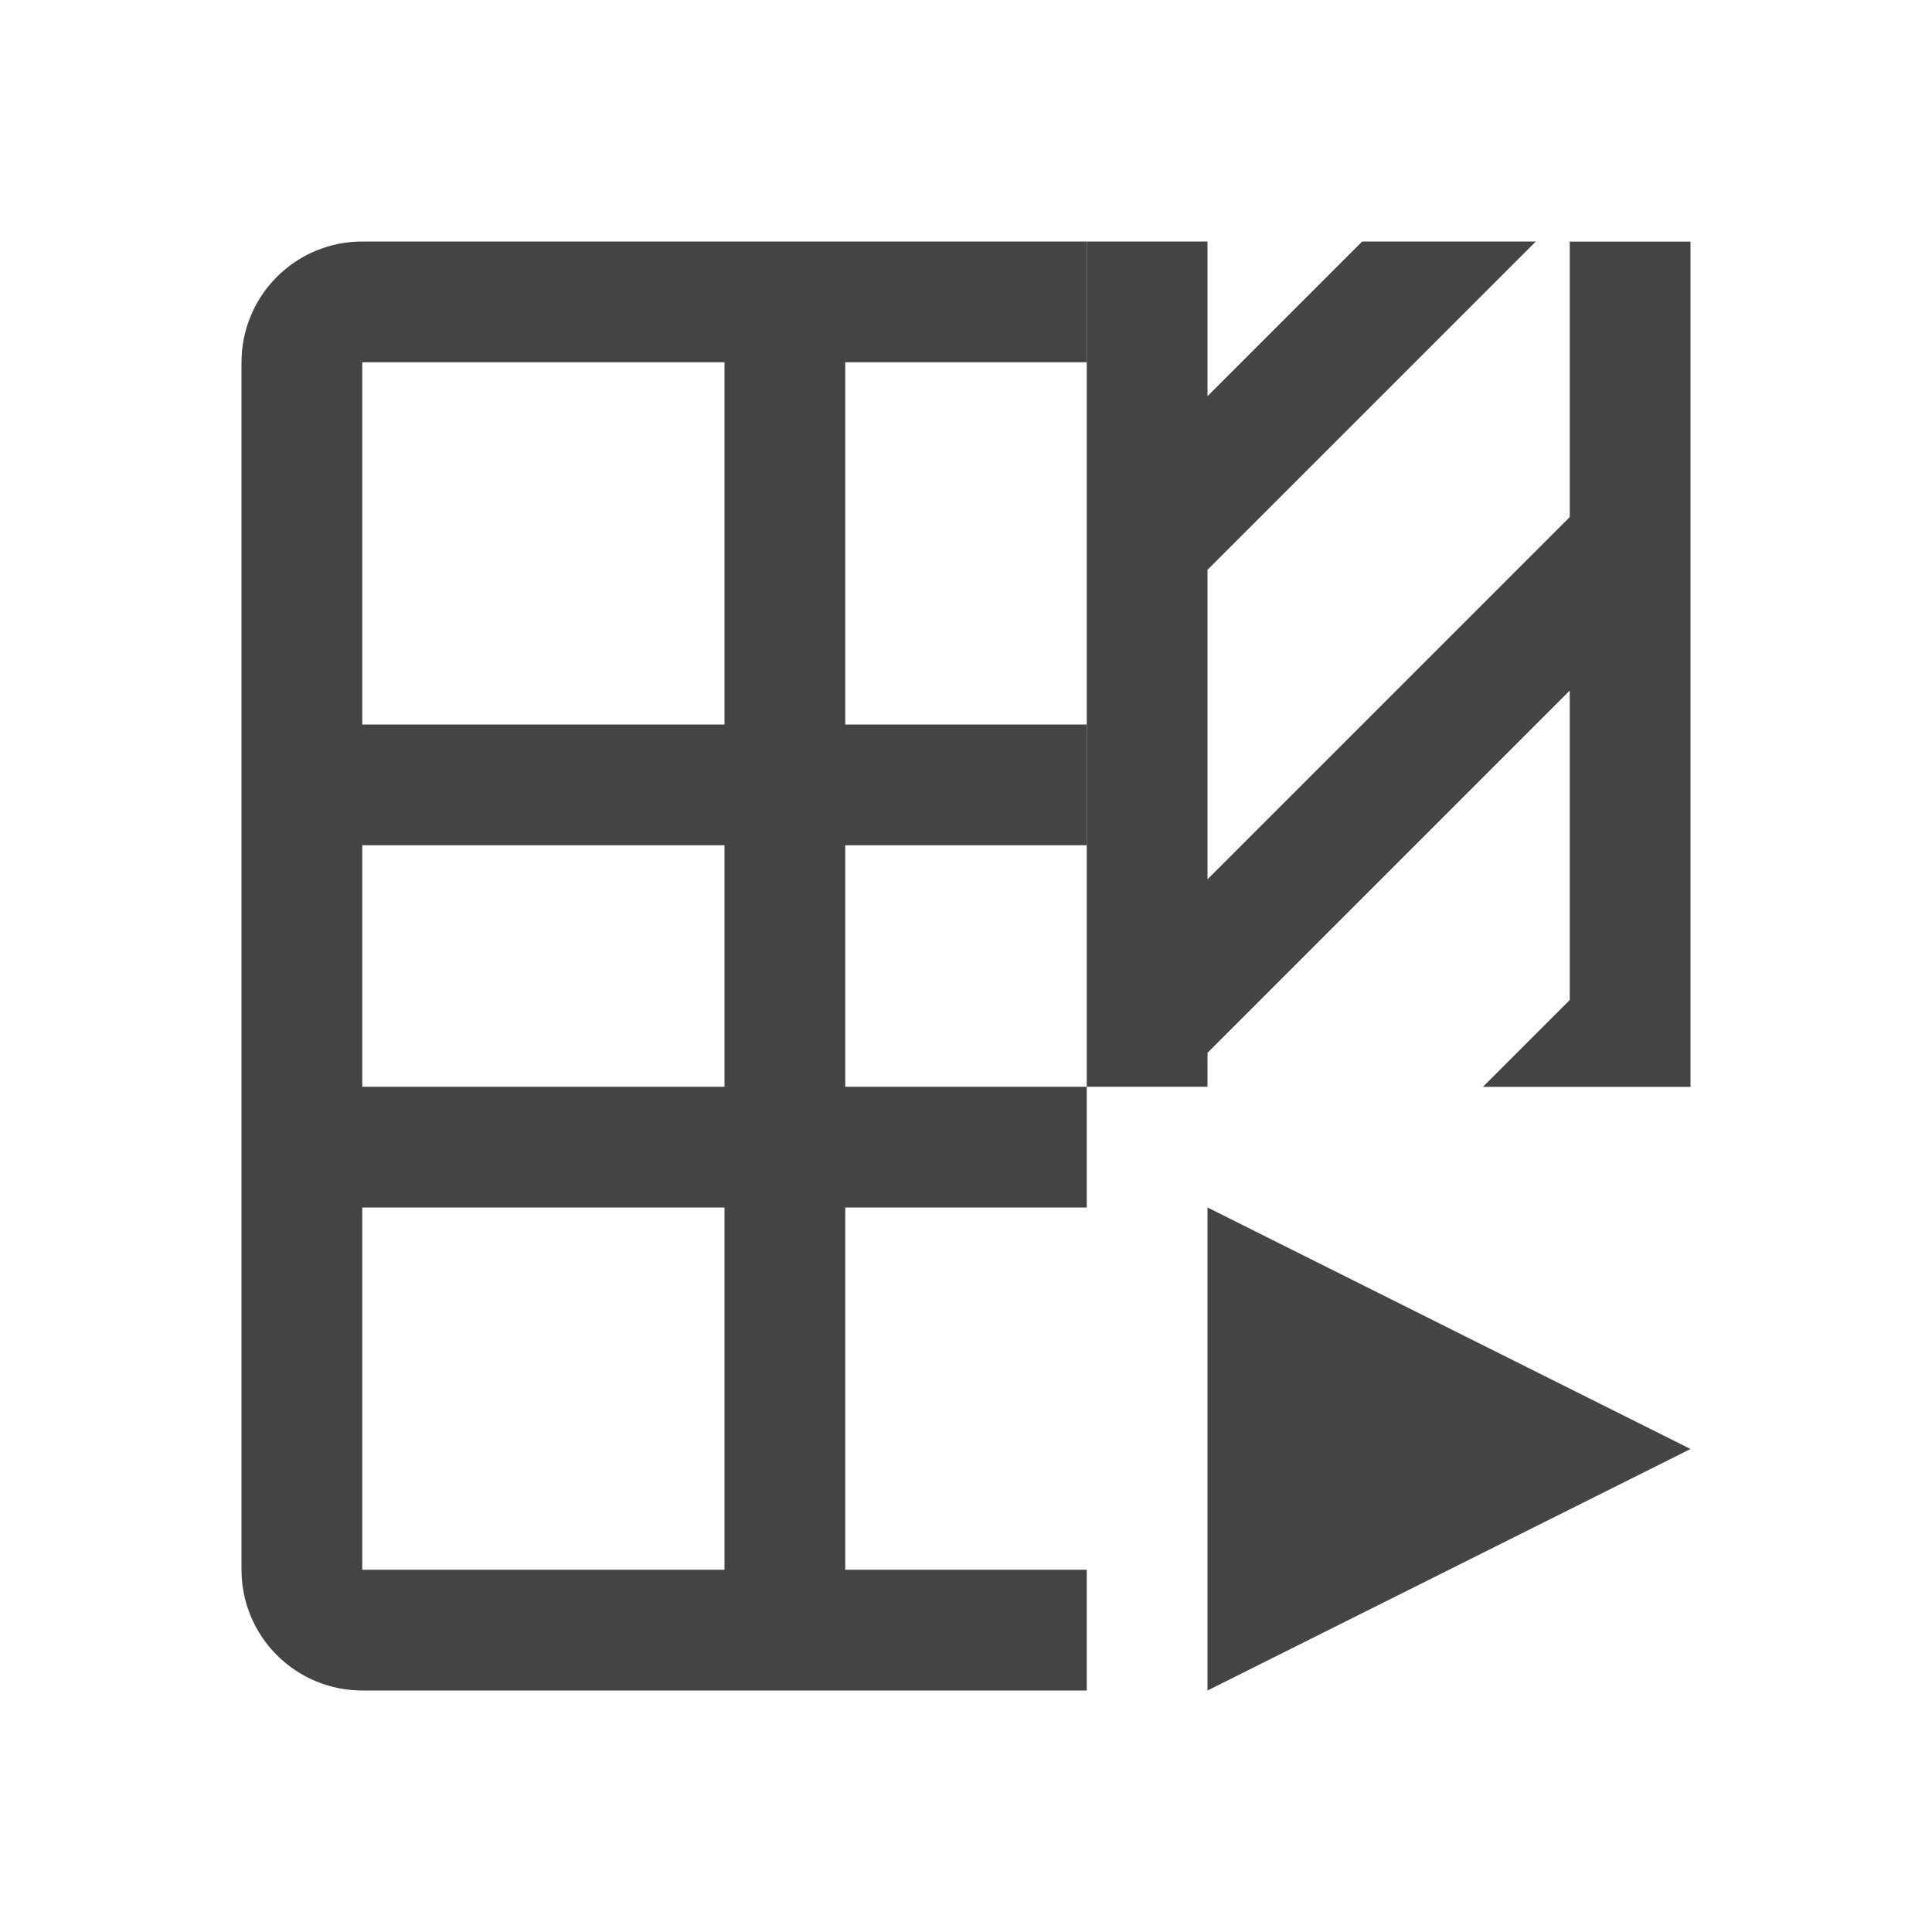
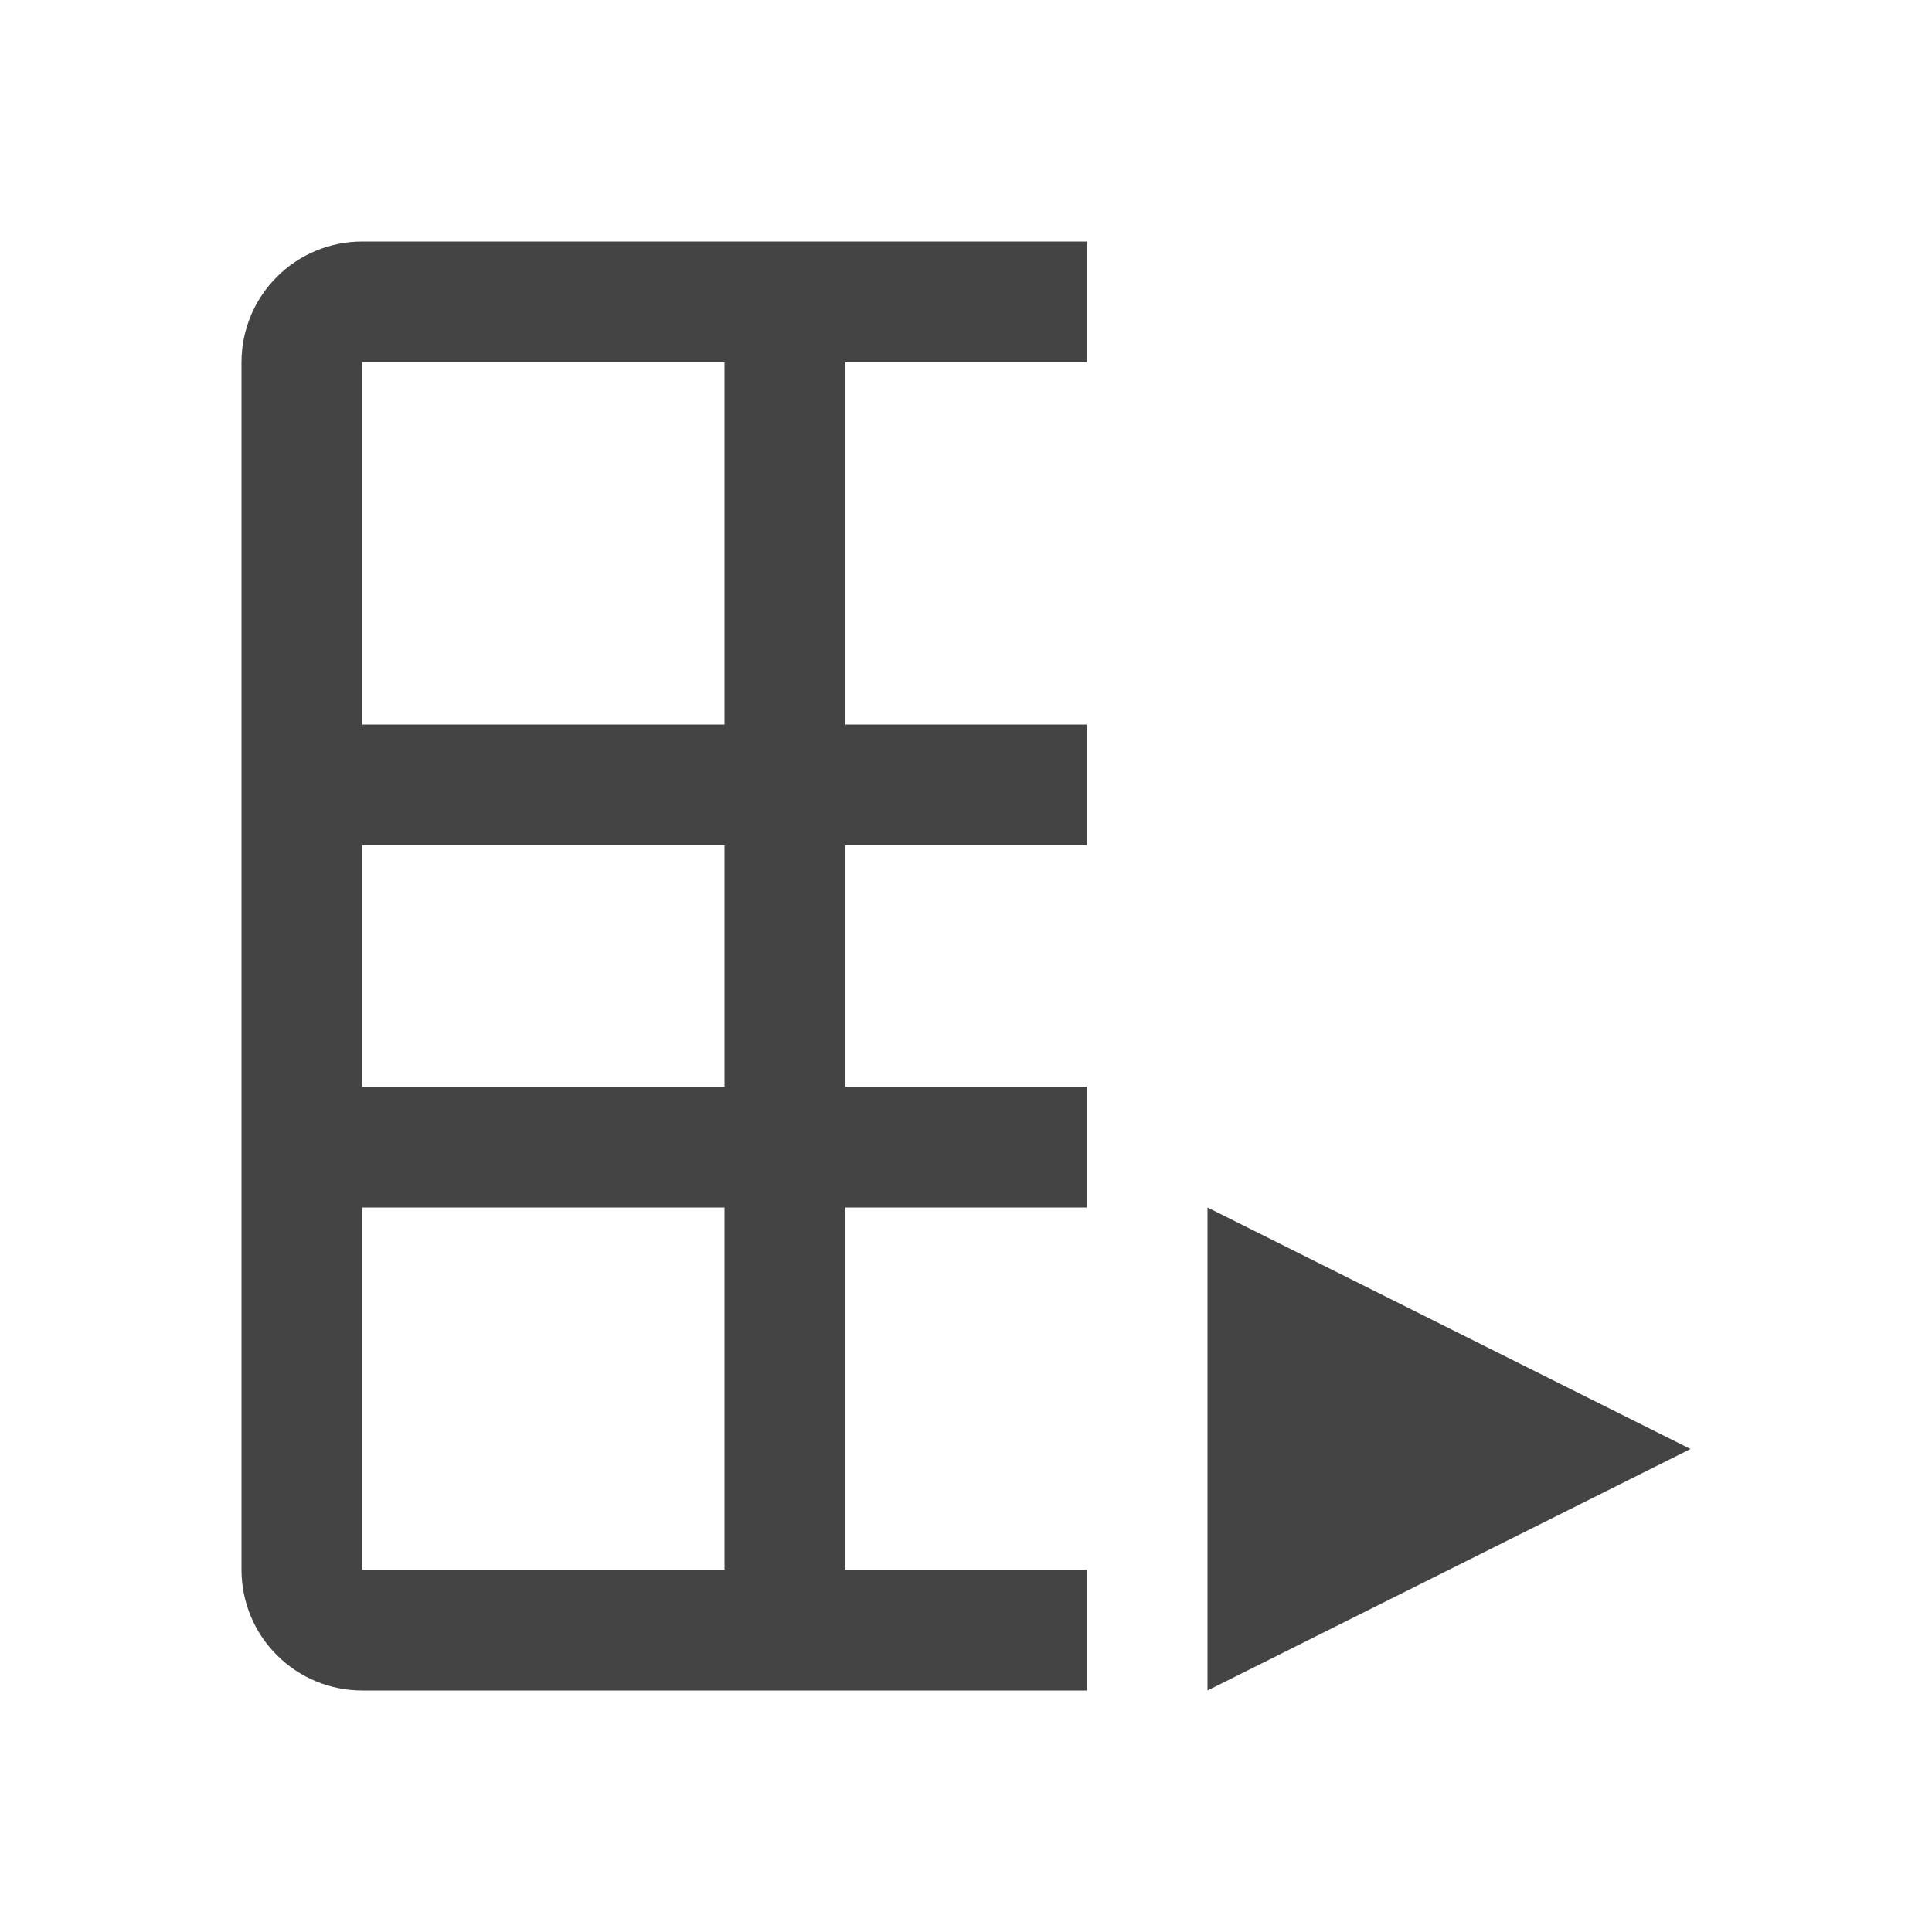
<svg xmlns="http://www.w3.org/2000/svg" style="fill-rule:evenodd;clip-rule:evenodd;stroke-linejoin:round;stroke-miterlimit:2" width="100%" height="100%" viewBox="0 0 16 16" xml:space="preserve">
  <defs>
    <style id="current-color-scheme" type="text/css">
   .ColorScheme-Text { color:#444444; } .ColorScheme-Highlight { color:#4285f4; } .ColorScheme-NeutralText { color:#ff9800; } .ColorScheme-PositiveText { color:#4caf50; } .ColorScheme-NegativeText { color:#f44336; }
  </style>
  </defs>
  <path style="fill:currentColor;" class="ColorScheme-Text" d="M3,2c-0.265,-0 -0.52,0.105 -0.707,0.293c-0.188,0.187 -0.293,0.442 -0.293,0.707c0,2.26 0,7.74 -0,10c-0,0.265 0.105,0.52 0.293,0.707c0.187,0.188 0.442,0.293 0.707,0.293c1.934,0 6,0 6,0l0,-1l-2,0l0,-3l2,0l0,-1l-2,0l0,-2l2,0l0,-1l-2,0l0,-3l2,0l0,-1l-6,0Zm0,1l3,0l0,3l-3,0l0,-3Zm0,4l3,0l0,2l-3,0l0,-2Zm0,3l3,0l0,3l-3,0l0,-3Zm7,0l0,4l4,-2l-4,-2Z" />
-   <path style="fill:currentColor;" class="ColorScheme-Text" d="M9,2l1,0l0,1.281l1.281,-1.281l1.438,0l-2.719,2.719l-0,2.563l3,-3l-0,-2.281l1,0l-0,7l-1.719,0l0.719,-0.719l-0,-2.563l-3,3l-0,0.281l-1,0l-0,-7Z" />
</svg>